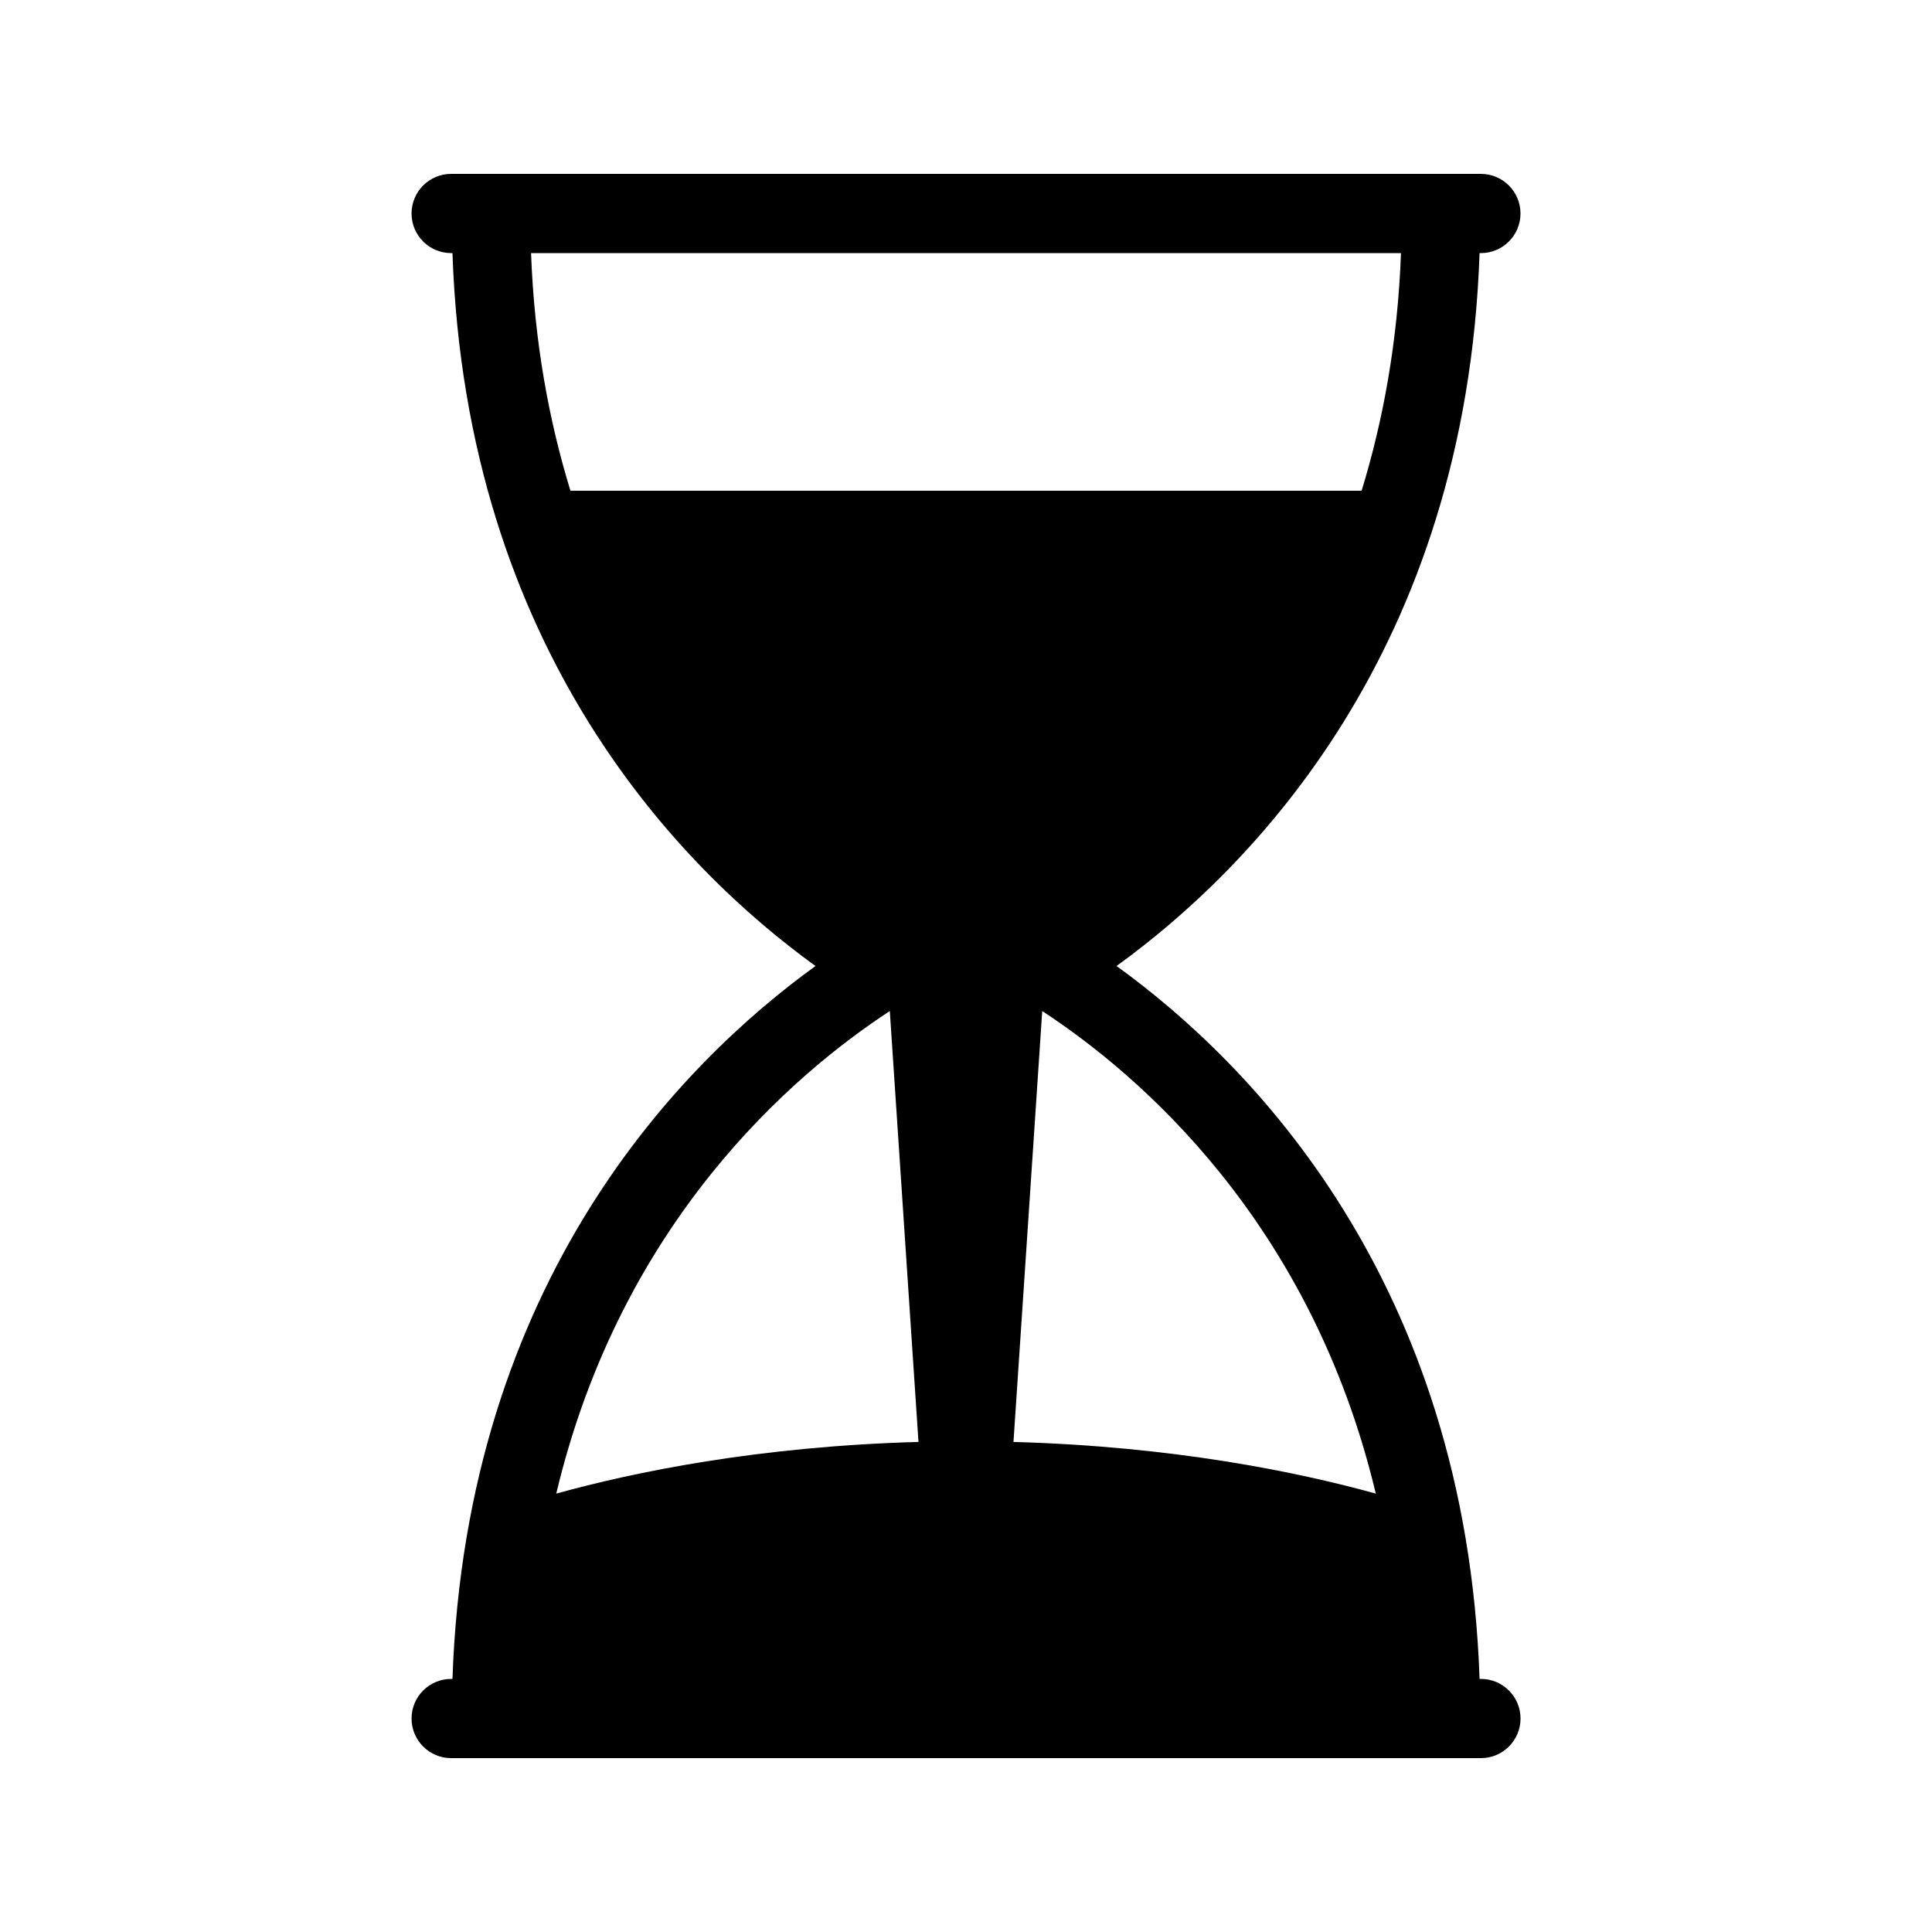
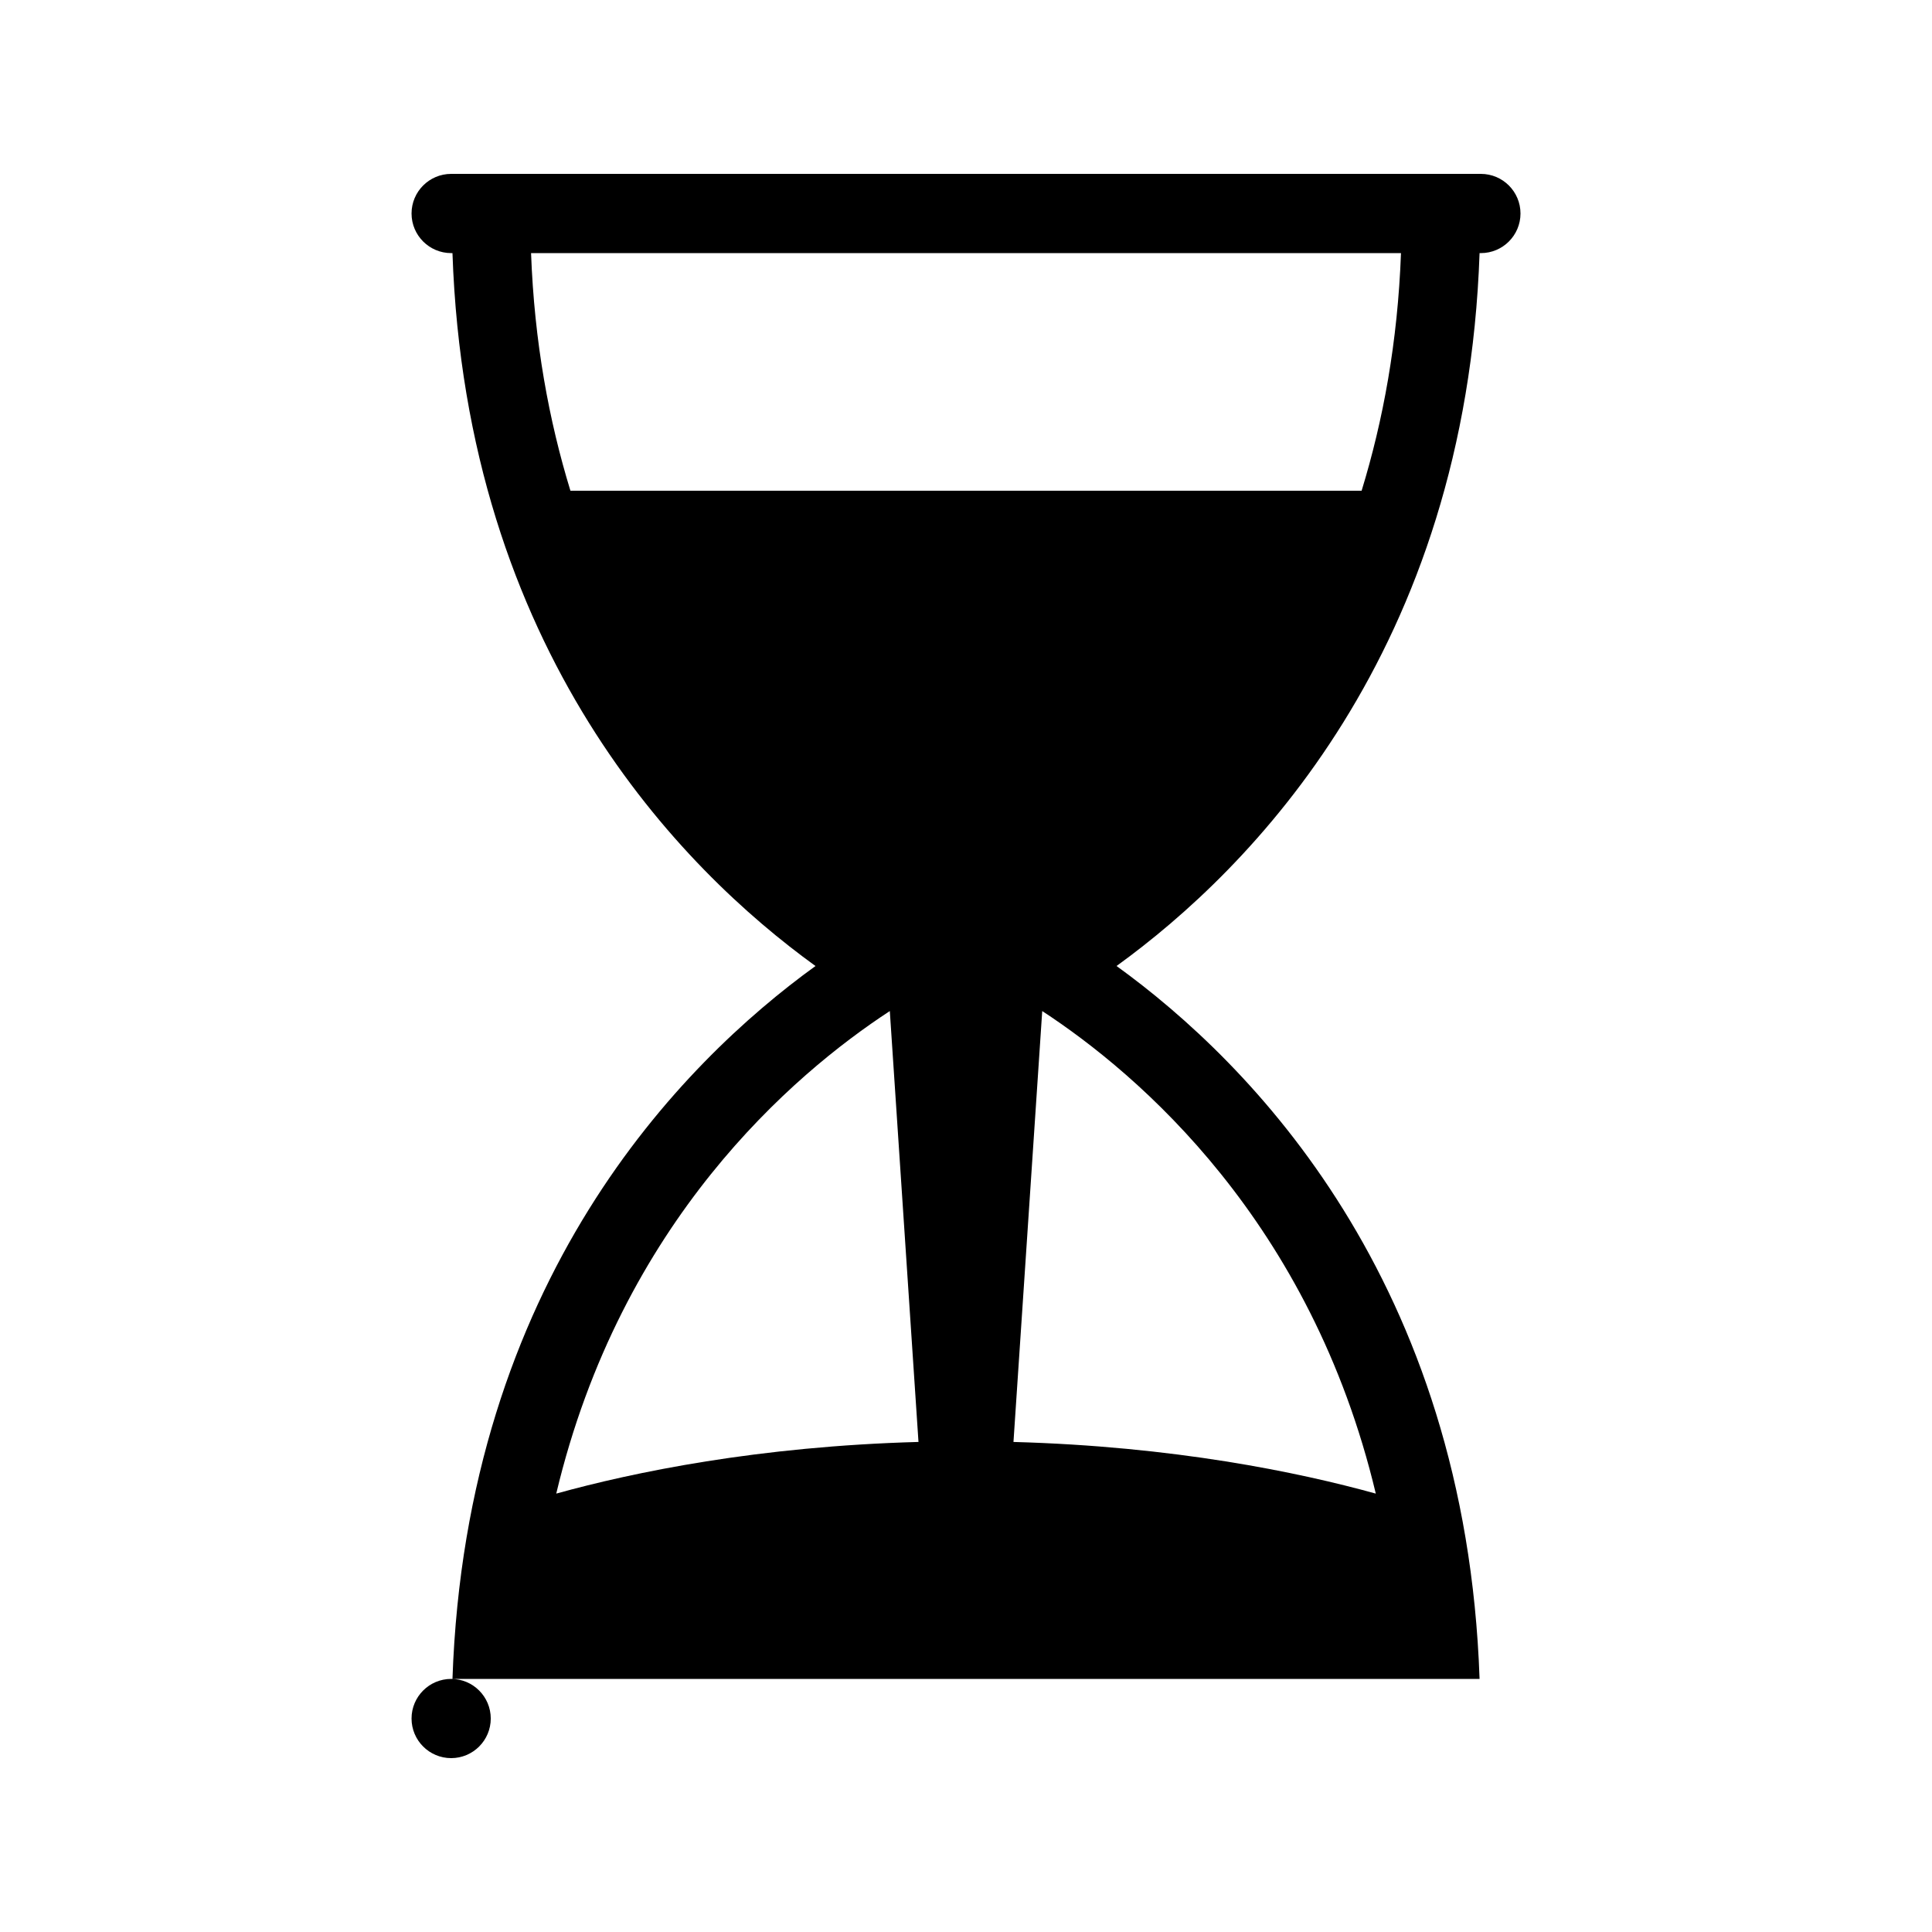
<svg xmlns="http://www.w3.org/2000/svg" fill="#000000" width="800px" height="800px" version="1.1" viewBox="144 144 512 512">
-   <path d="m536.45 588.93h-0.348c-3.633-105.5-60.562-163.17-96.207-188.93 35.633-25.758 92.574-83.434 96.207-188.93l0.348 0.004c5.793 0 10.496-4.703 10.496-10.496s-4.703-10.496-10.496-10.496h-272.89c-5.793 0-10.496 4.703-10.496 10.496s4.703 10.496 10.496 10.496h0.348c3.633 105.5 60.562 163.17 96.207 188.93-35.633 25.758-92.574 83.434-96.207 188.93l-0.348-0.004c-5.793 0-10.496 4.703-10.496 10.496s4.703 10.496 10.496 10.496h272.9c5.793 0 10.496-4.703 10.496-10.496-0.004-5.793-4.703-10.496-10.5-10.496zm-241.28-314.88c-5.68-18.547-9.562-39.359-10.434-62.977h230.54c-0.871 23.617-4.754 44.43-10.434 62.977zm-3.758 265.77c17.152-72.055 62.734-111.1 88.398-127.88l7.598 114.19c-42.434 1.164-75.414 7.988-95.996 13.688zm121.17-13.688 7.621-114.19c25.664 16.773 71.238 55.816 88.398 127.88-20.586-5.699-53.574-12.523-96.02-13.688z" />
+   <path d="m536.45 588.93h-0.348c-3.633-105.5-60.562-163.17-96.207-188.93 35.633-25.758 92.574-83.434 96.207-188.93l0.348 0.004c5.793 0 10.496-4.703 10.496-10.496s-4.703-10.496-10.496-10.496h-272.89c-5.793 0-10.496 4.703-10.496 10.496s4.703 10.496 10.496 10.496h0.348c3.633 105.5 60.562 163.17 96.207 188.93-35.633 25.758-92.574 83.434-96.207 188.93l-0.348-0.004c-5.793 0-10.496 4.703-10.496 10.496s4.703 10.496 10.496 10.496c5.793 0 10.496-4.703 10.496-10.496-0.004-5.793-4.703-10.496-10.5-10.496zm-241.28-314.88c-5.68-18.547-9.562-39.359-10.434-62.977h230.54c-0.871 23.617-4.754 44.43-10.434 62.977zm-3.758 265.77c17.152-72.055 62.734-111.1 88.398-127.88l7.598 114.19c-42.434 1.164-75.414 7.988-95.996 13.688zm121.17-13.688 7.621-114.19c25.664 16.773 71.238 55.816 88.398 127.88-20.586-5.699-53.574-12.523-96.02-13.688z" />
</svg>